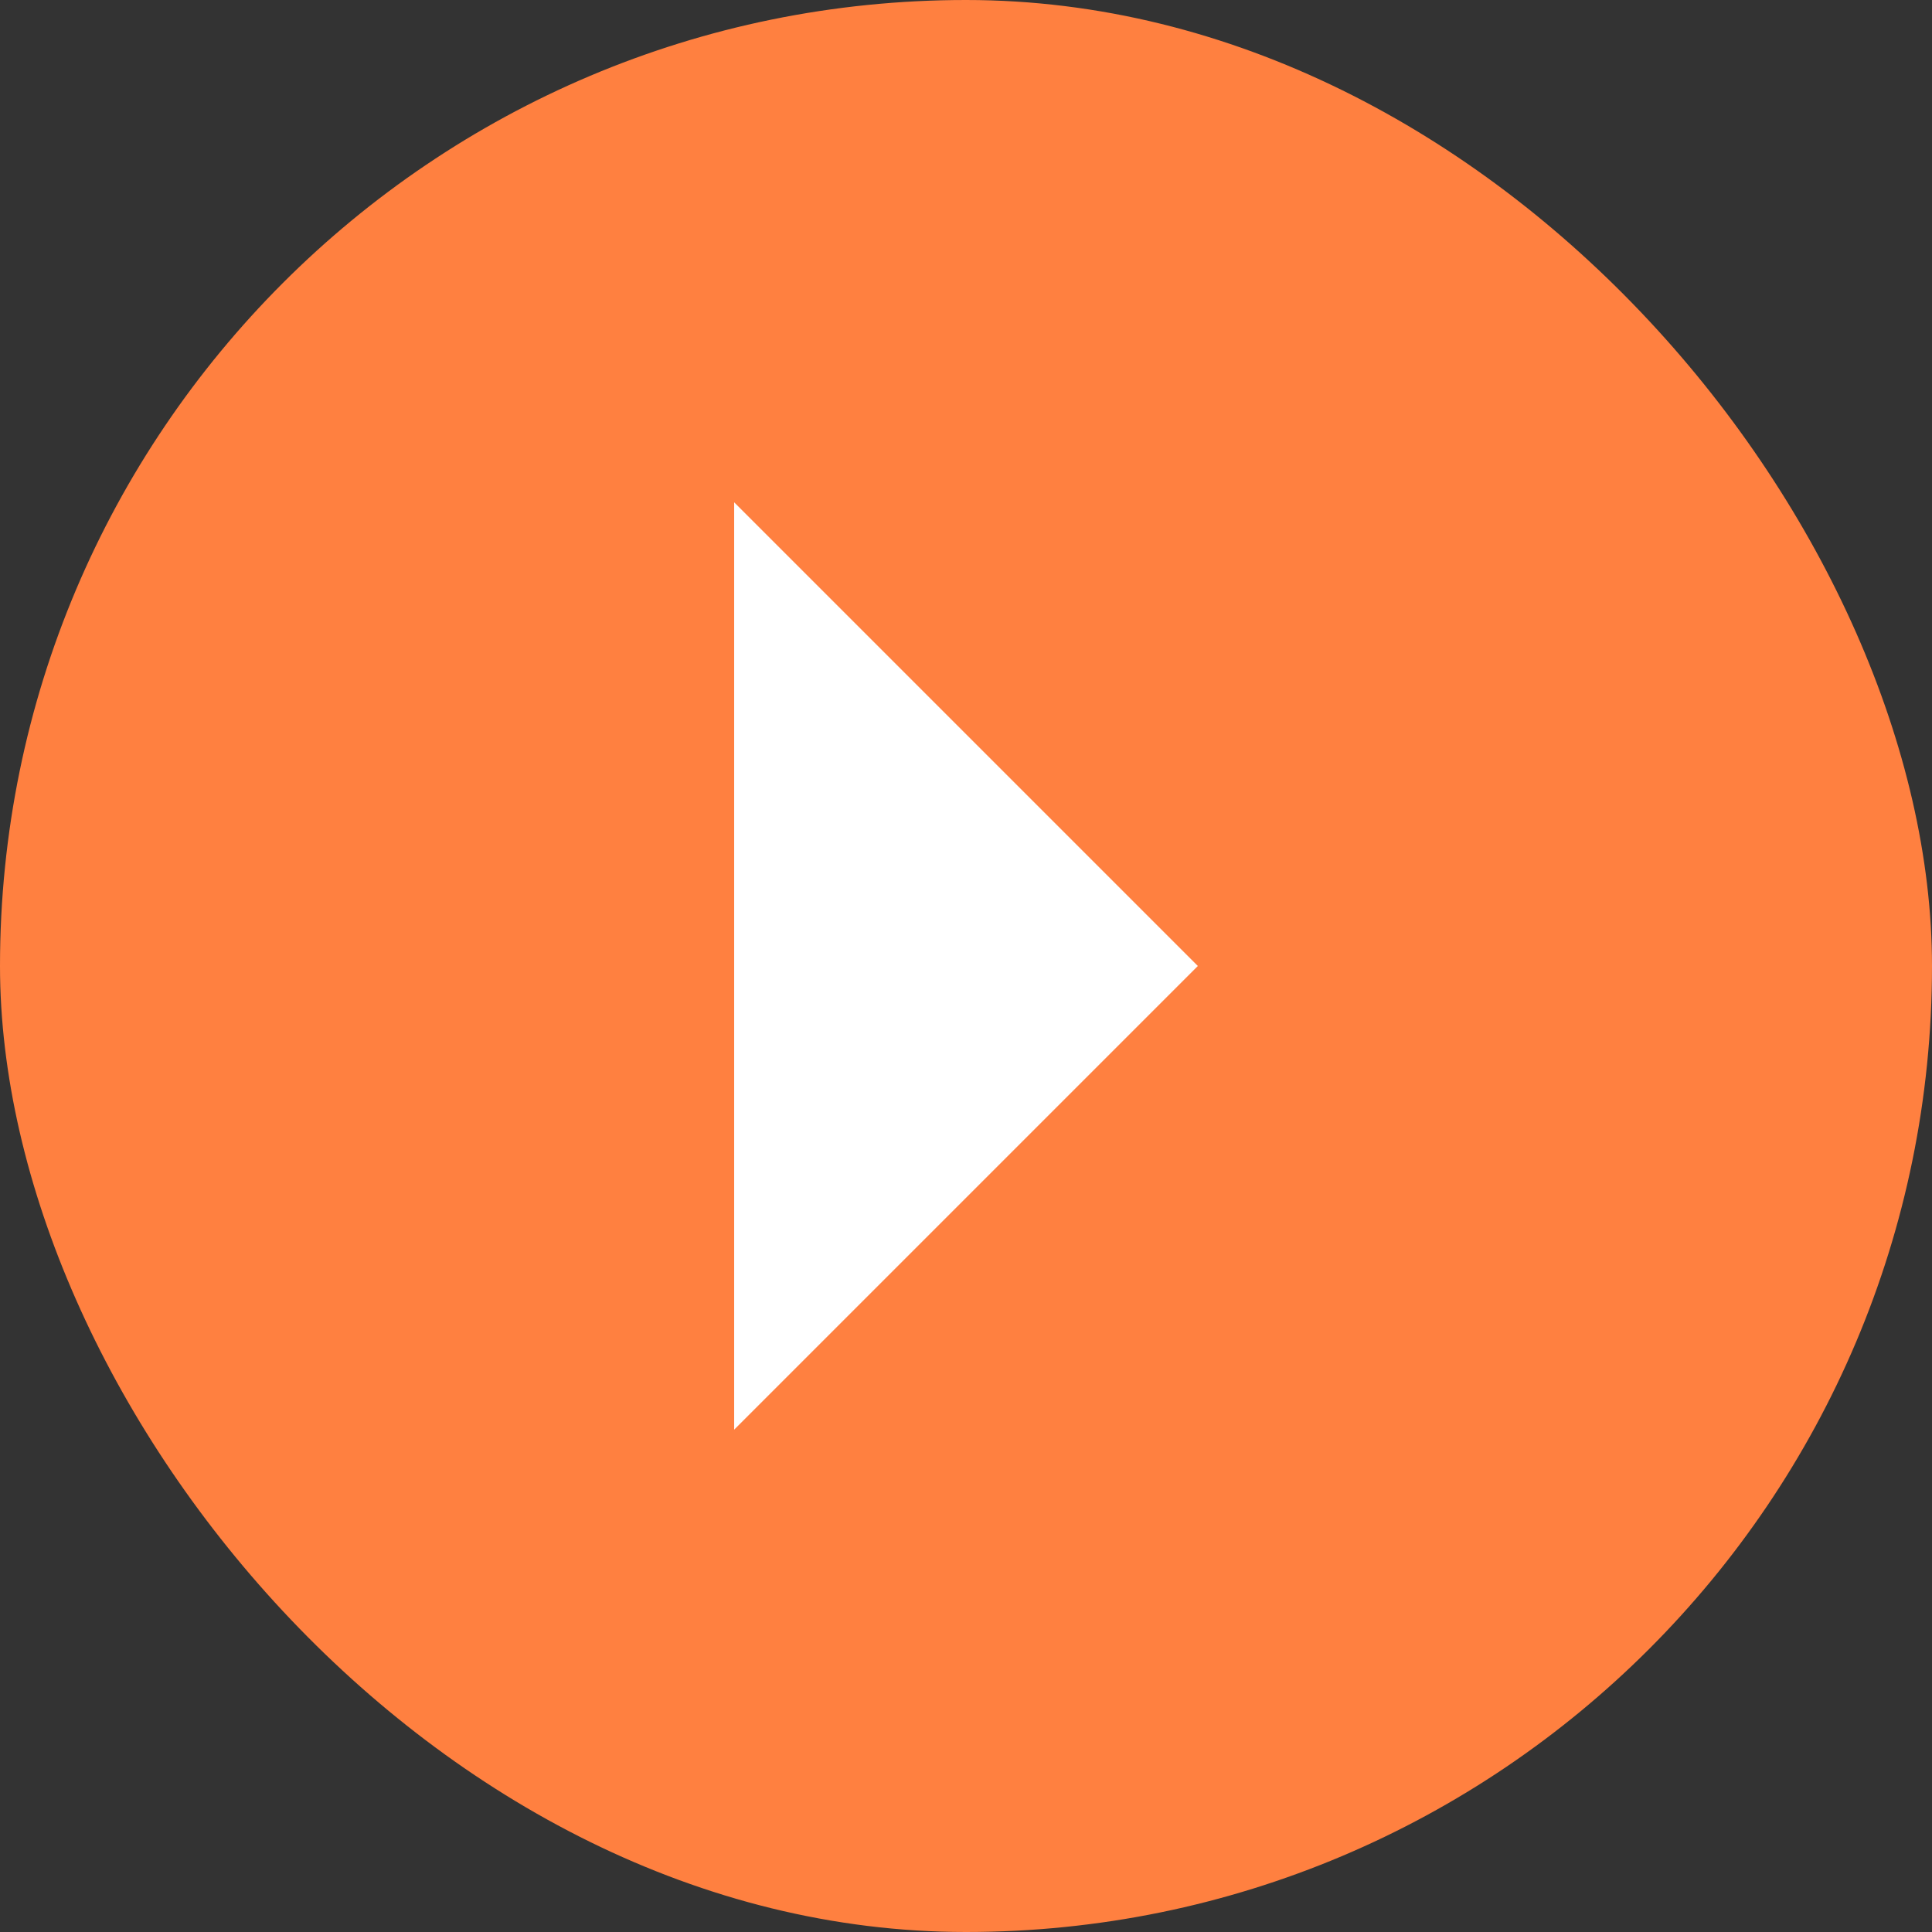
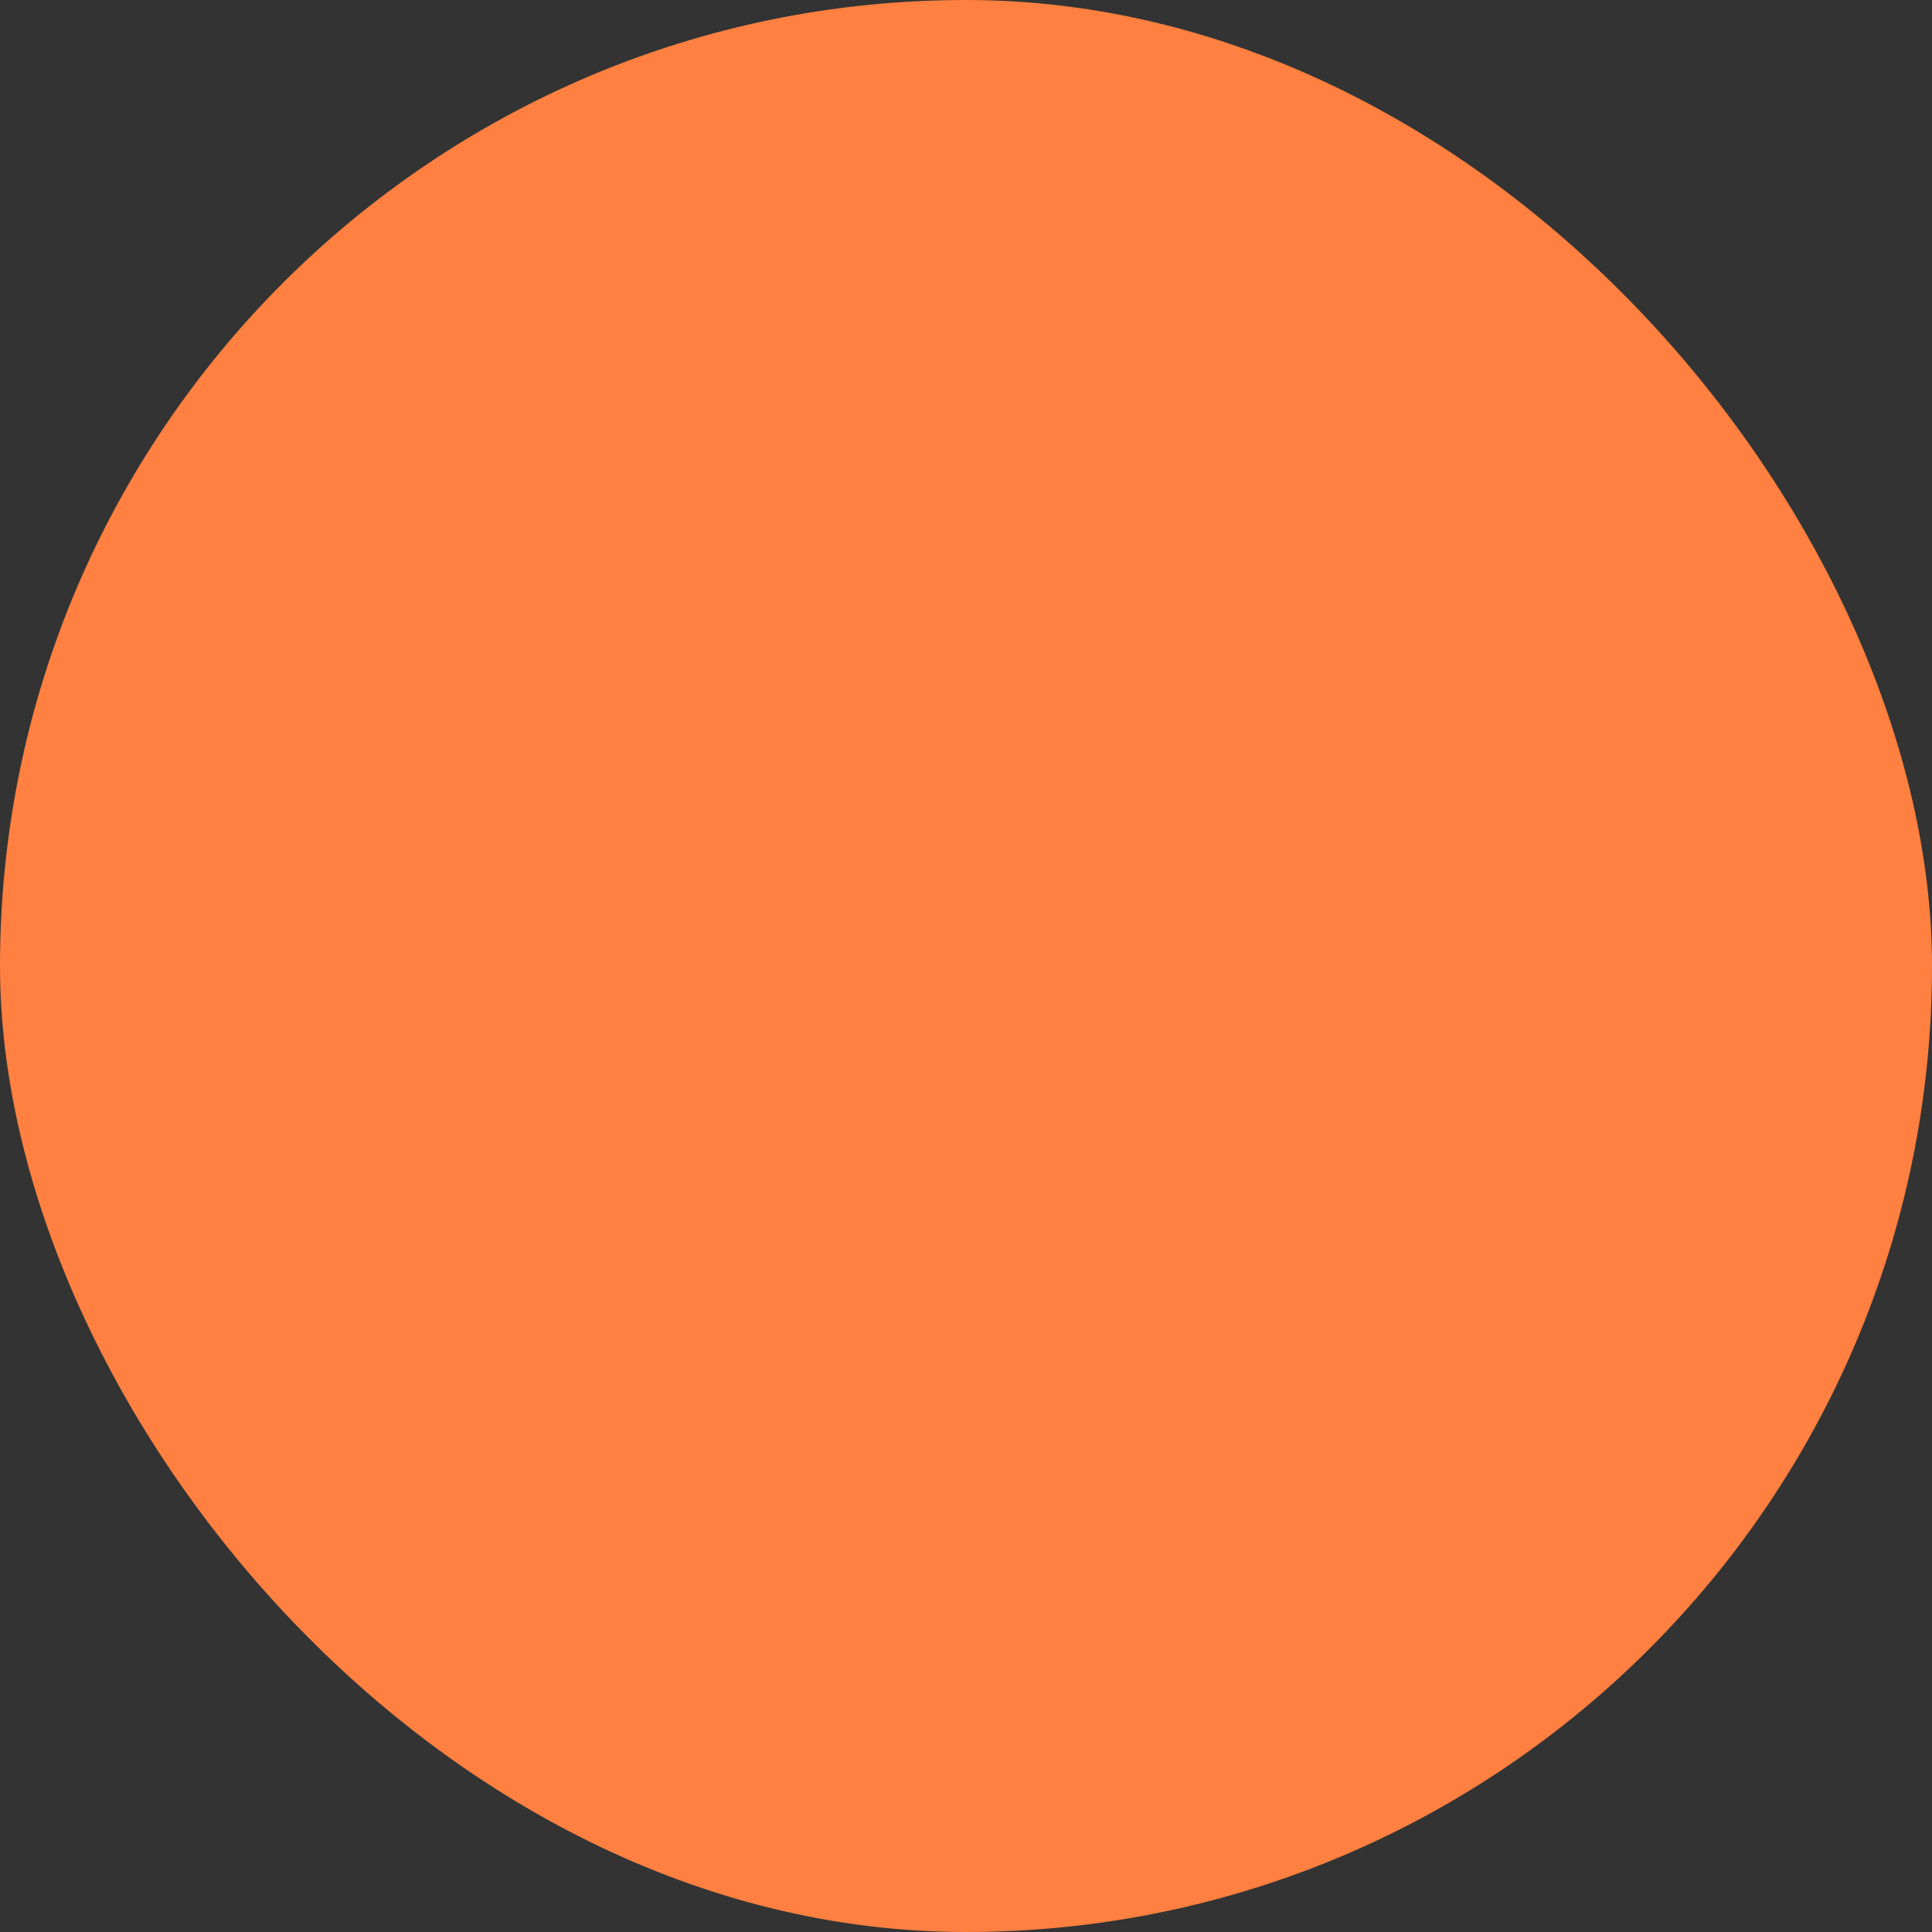
<svg xmlns="http://www.w3.org/2000/svg" width="25" height="25" viewBox="0 0 25 25" fill="none">
  <rect x="0" y="0" width="25" height="25" fill="#333333" stroke="none" />
  <rect width="25" height="25" rx="12.5" fill="#FF8040" />
-   <path d="M15.5 12.5L9.5 18.5L9.5 6.5L15.5 12.5Z" fill="white" />
</svg>